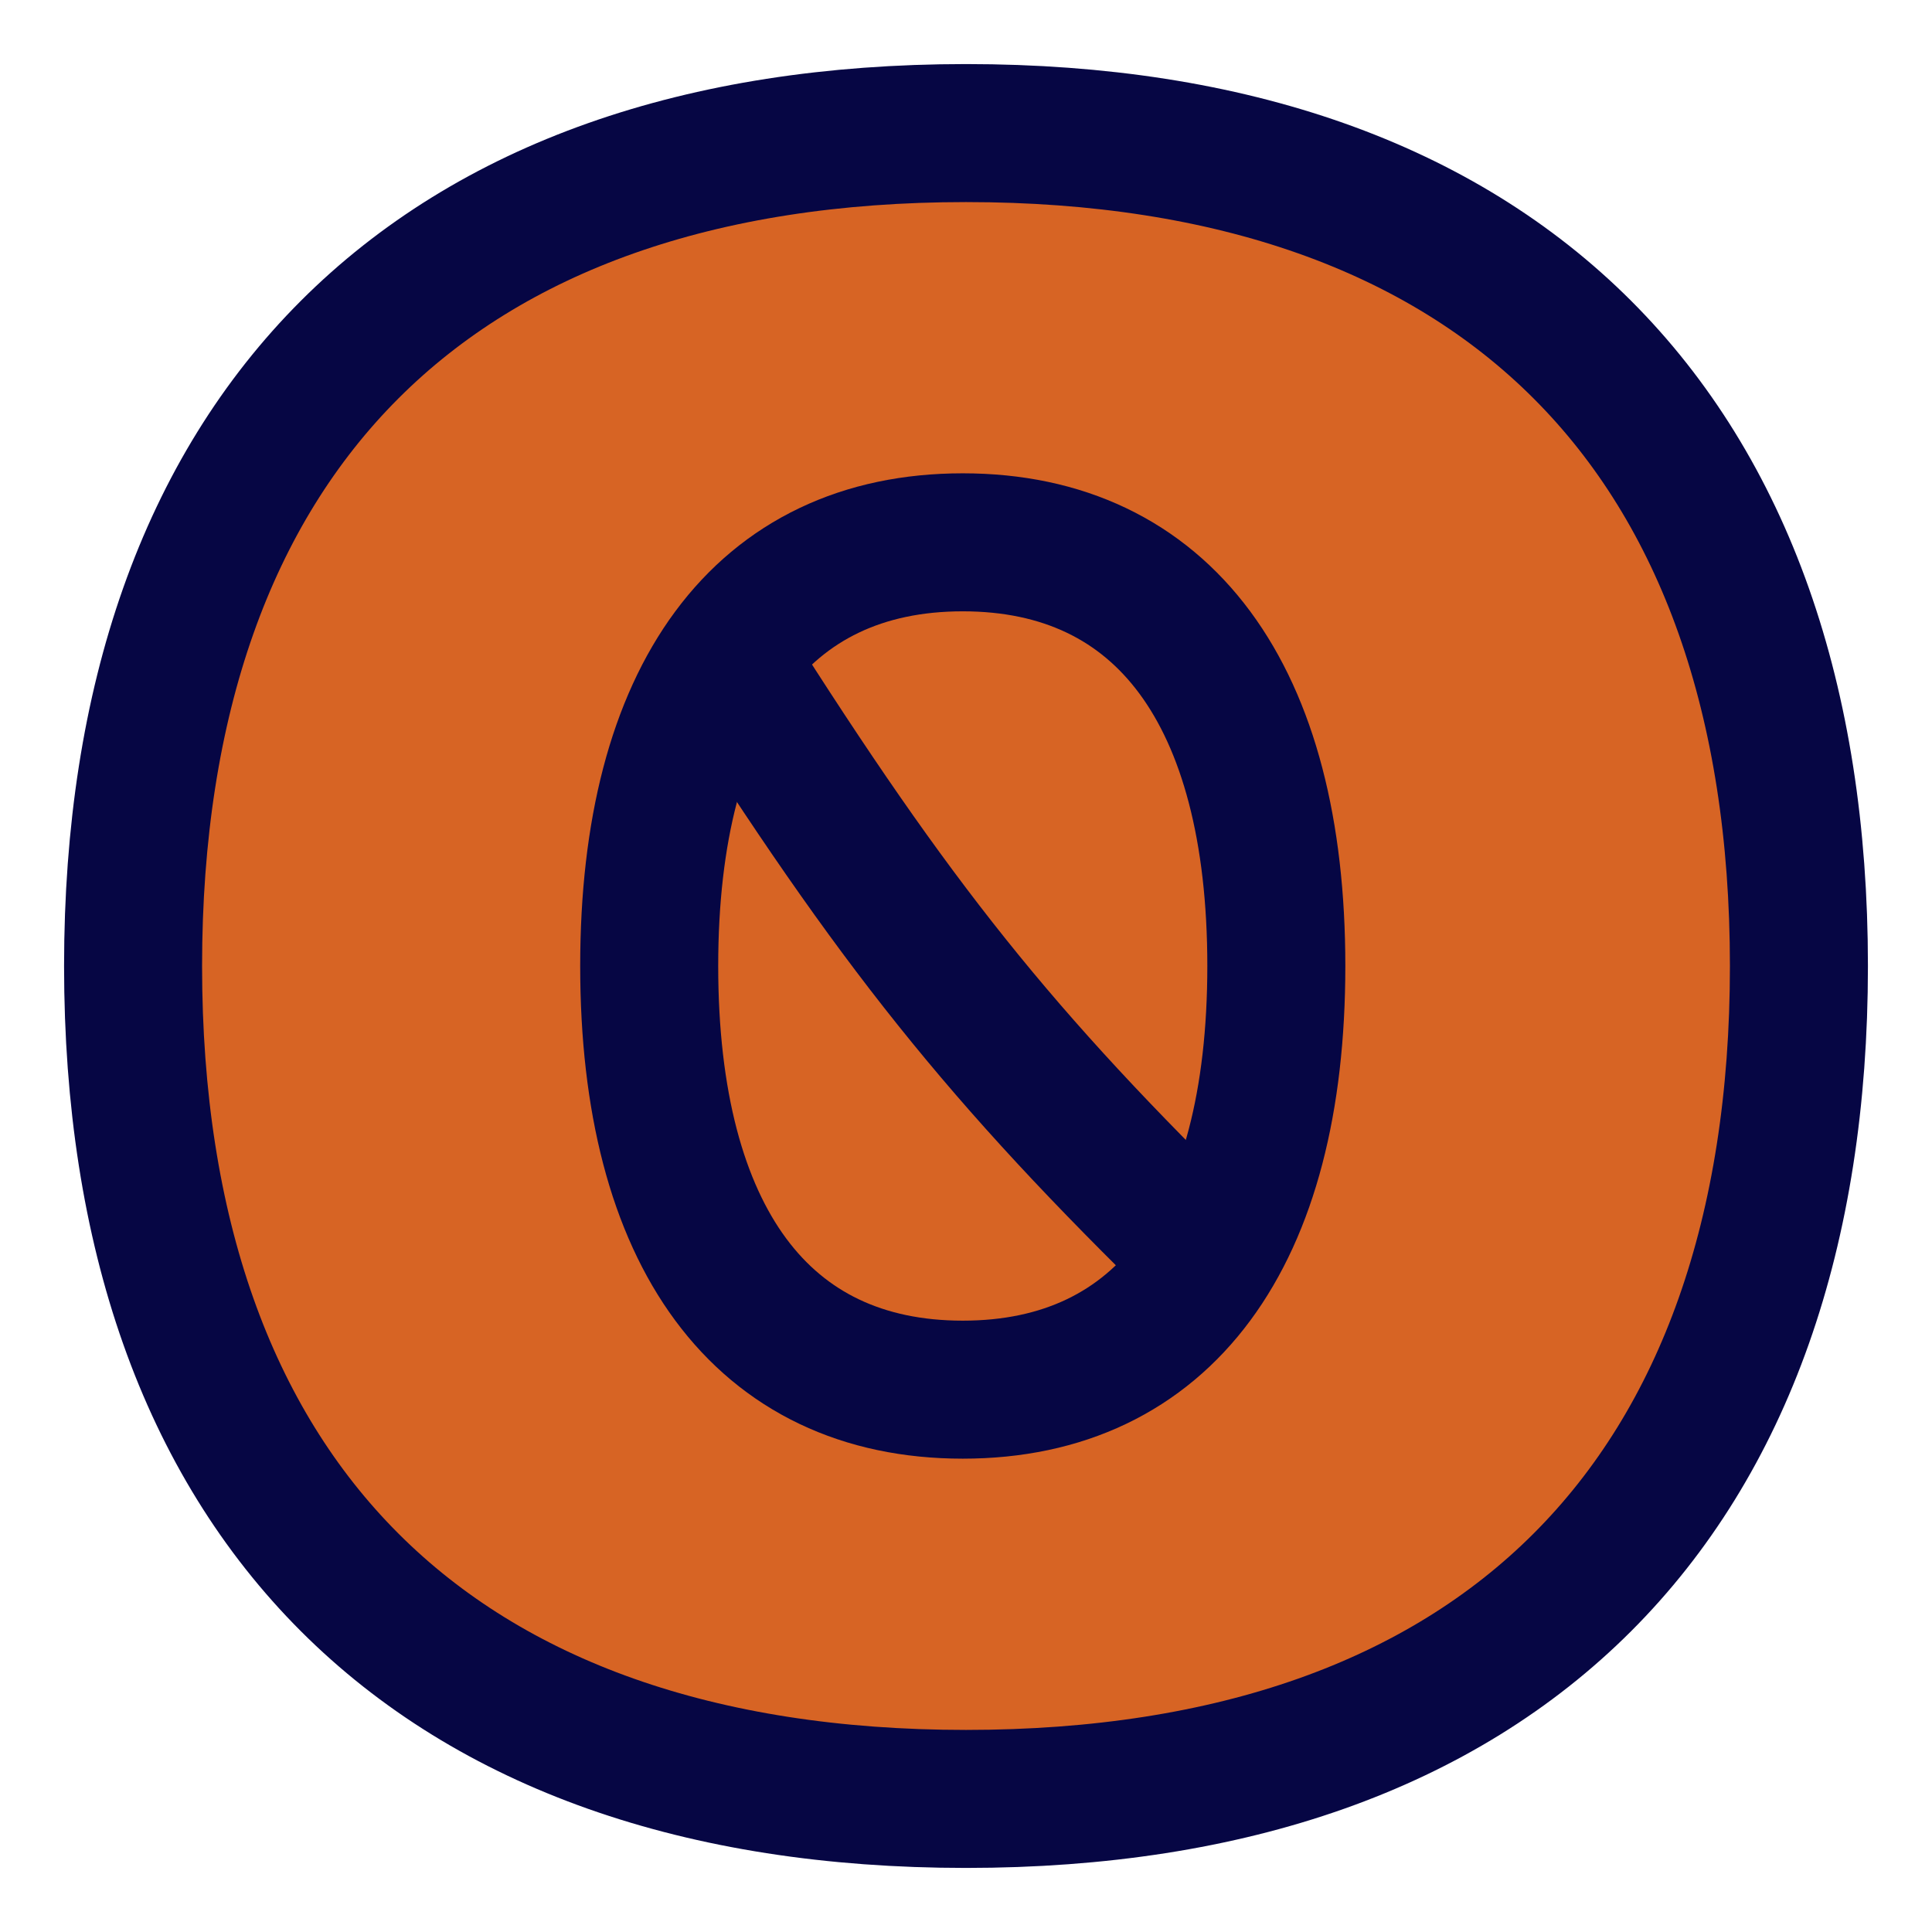
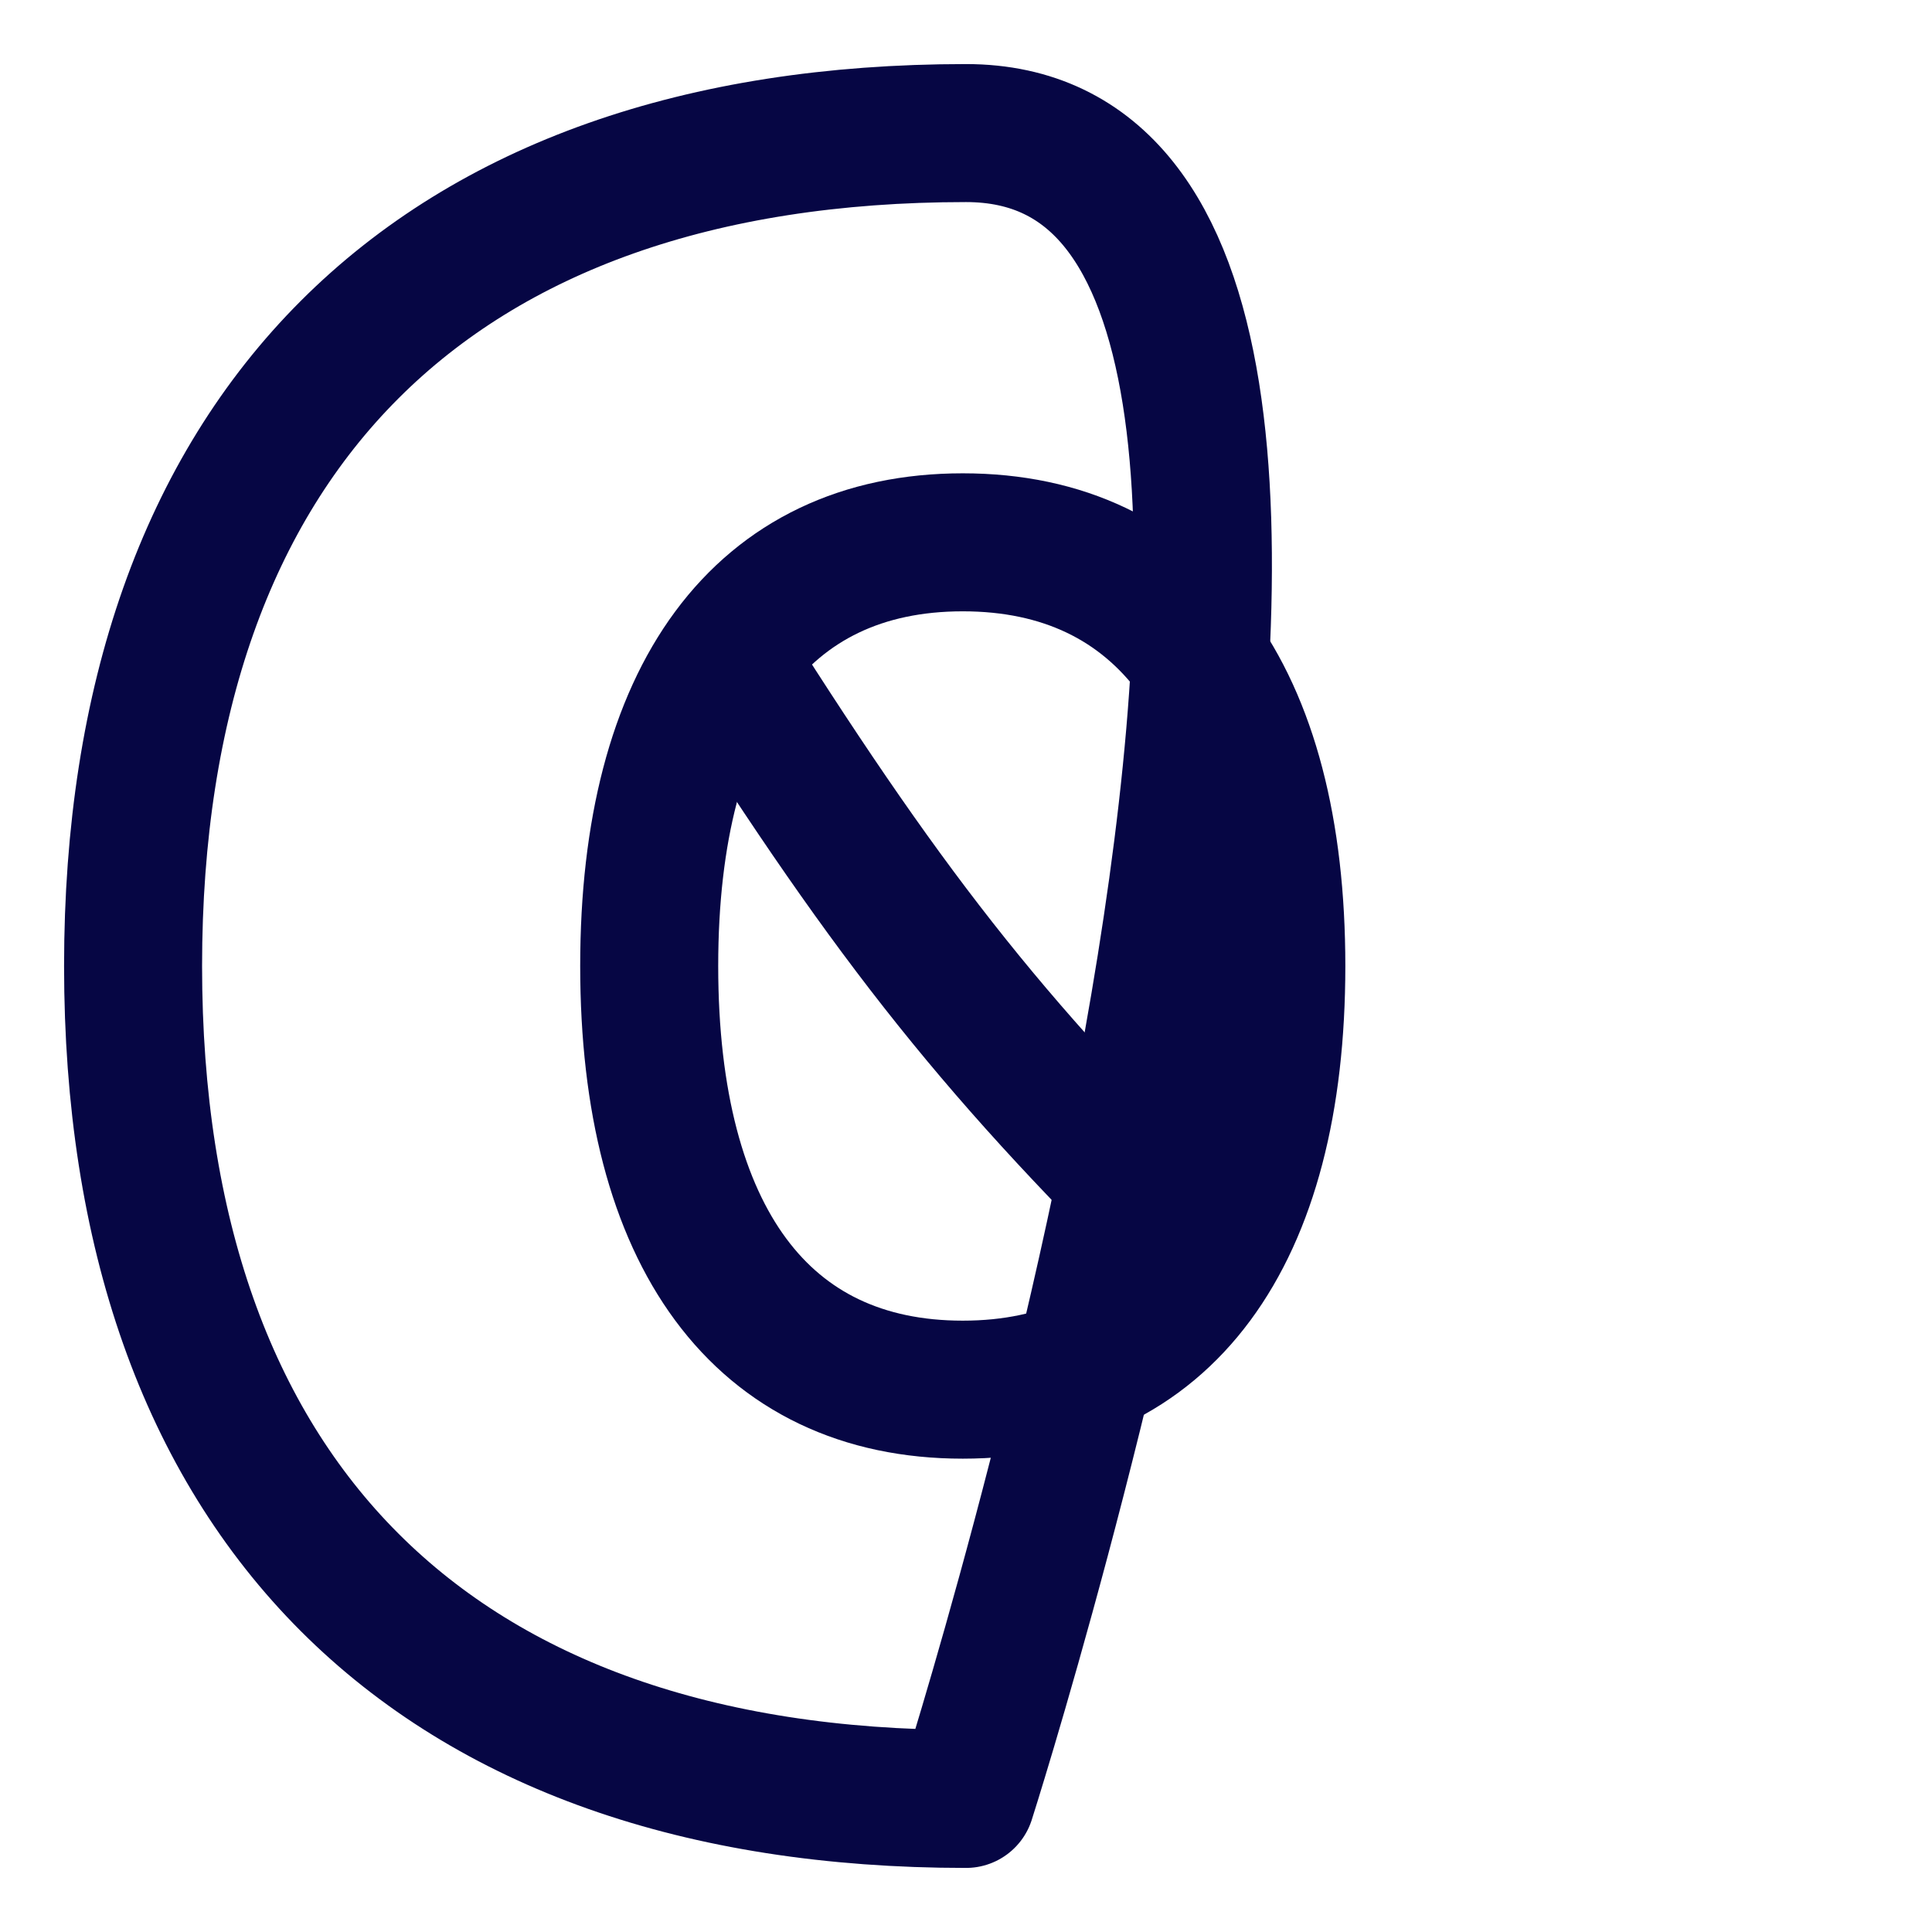
<svg xmlns="http://www.w3.org/2000/svg" fill="none" viewBox="-10.715 -10.715 300 300" id="Non-Commercial--Streamline-Flex" height="300" width="300">
  <desc>Non Commercial Streamline Icon: https://streamlinehq.com</desc>
  <g id="non-commercial">
-     <path id="Vector" fill="#d76424" d="M139.285 268.621c82.775 0 129.336 -46.561 129.336 -129.336S222.06 9.949 139.285 9.949 9.949 56.51 9.949 139.285s46.561 129.336 129.336 129.336Z" stroke-width="21.43" />
-     <path id="Vector_2" stroke="#060644" stroke-linecap="round" stroke-linejoin="round" d="M139.285 268.621c82.775 0 129.336 -46.561 129.336 -129.336S222.06 9.949 139.285 9.949 9.949 56.51 9.949 139.285s46.561 129.336 129.336 129.336Z" stroke-width="21.43" />
+     <path id="Vector_2" stroke="#060644" stroke-linecap="round" stroke-linejoin="round" d="M139.285 268.621S222.06 9.949 139.285 9.949 9.949 56.51 9.949 139.285s46.561 129.336 129.336 129.336Z" stroke-width="21.43" />
    <path id="Vector_3" stroke="#060644" stroke-linecap="round" stroke-linejoin="round" d="M176.725 184.677C144.407 153.21 128.206 132.785 102.11 91.612" stroke-width="21.43" />
    <path id="Vector_2_2" stroke="#060644" stroke-linecap="round" stroke-linejoin="round" d="M187.473 139.283c0 -42.104 -17.528 -65.787 -48.69 -65.787 -31.161 0 -48.69 23.683 -48.69 65.787 0 42.104 17.528 65.788 48.69 65.788 31.161 0 48.69 -23.684 48.69 -65.788Z" stroke-width="21.43" />
  </g>
</svg>